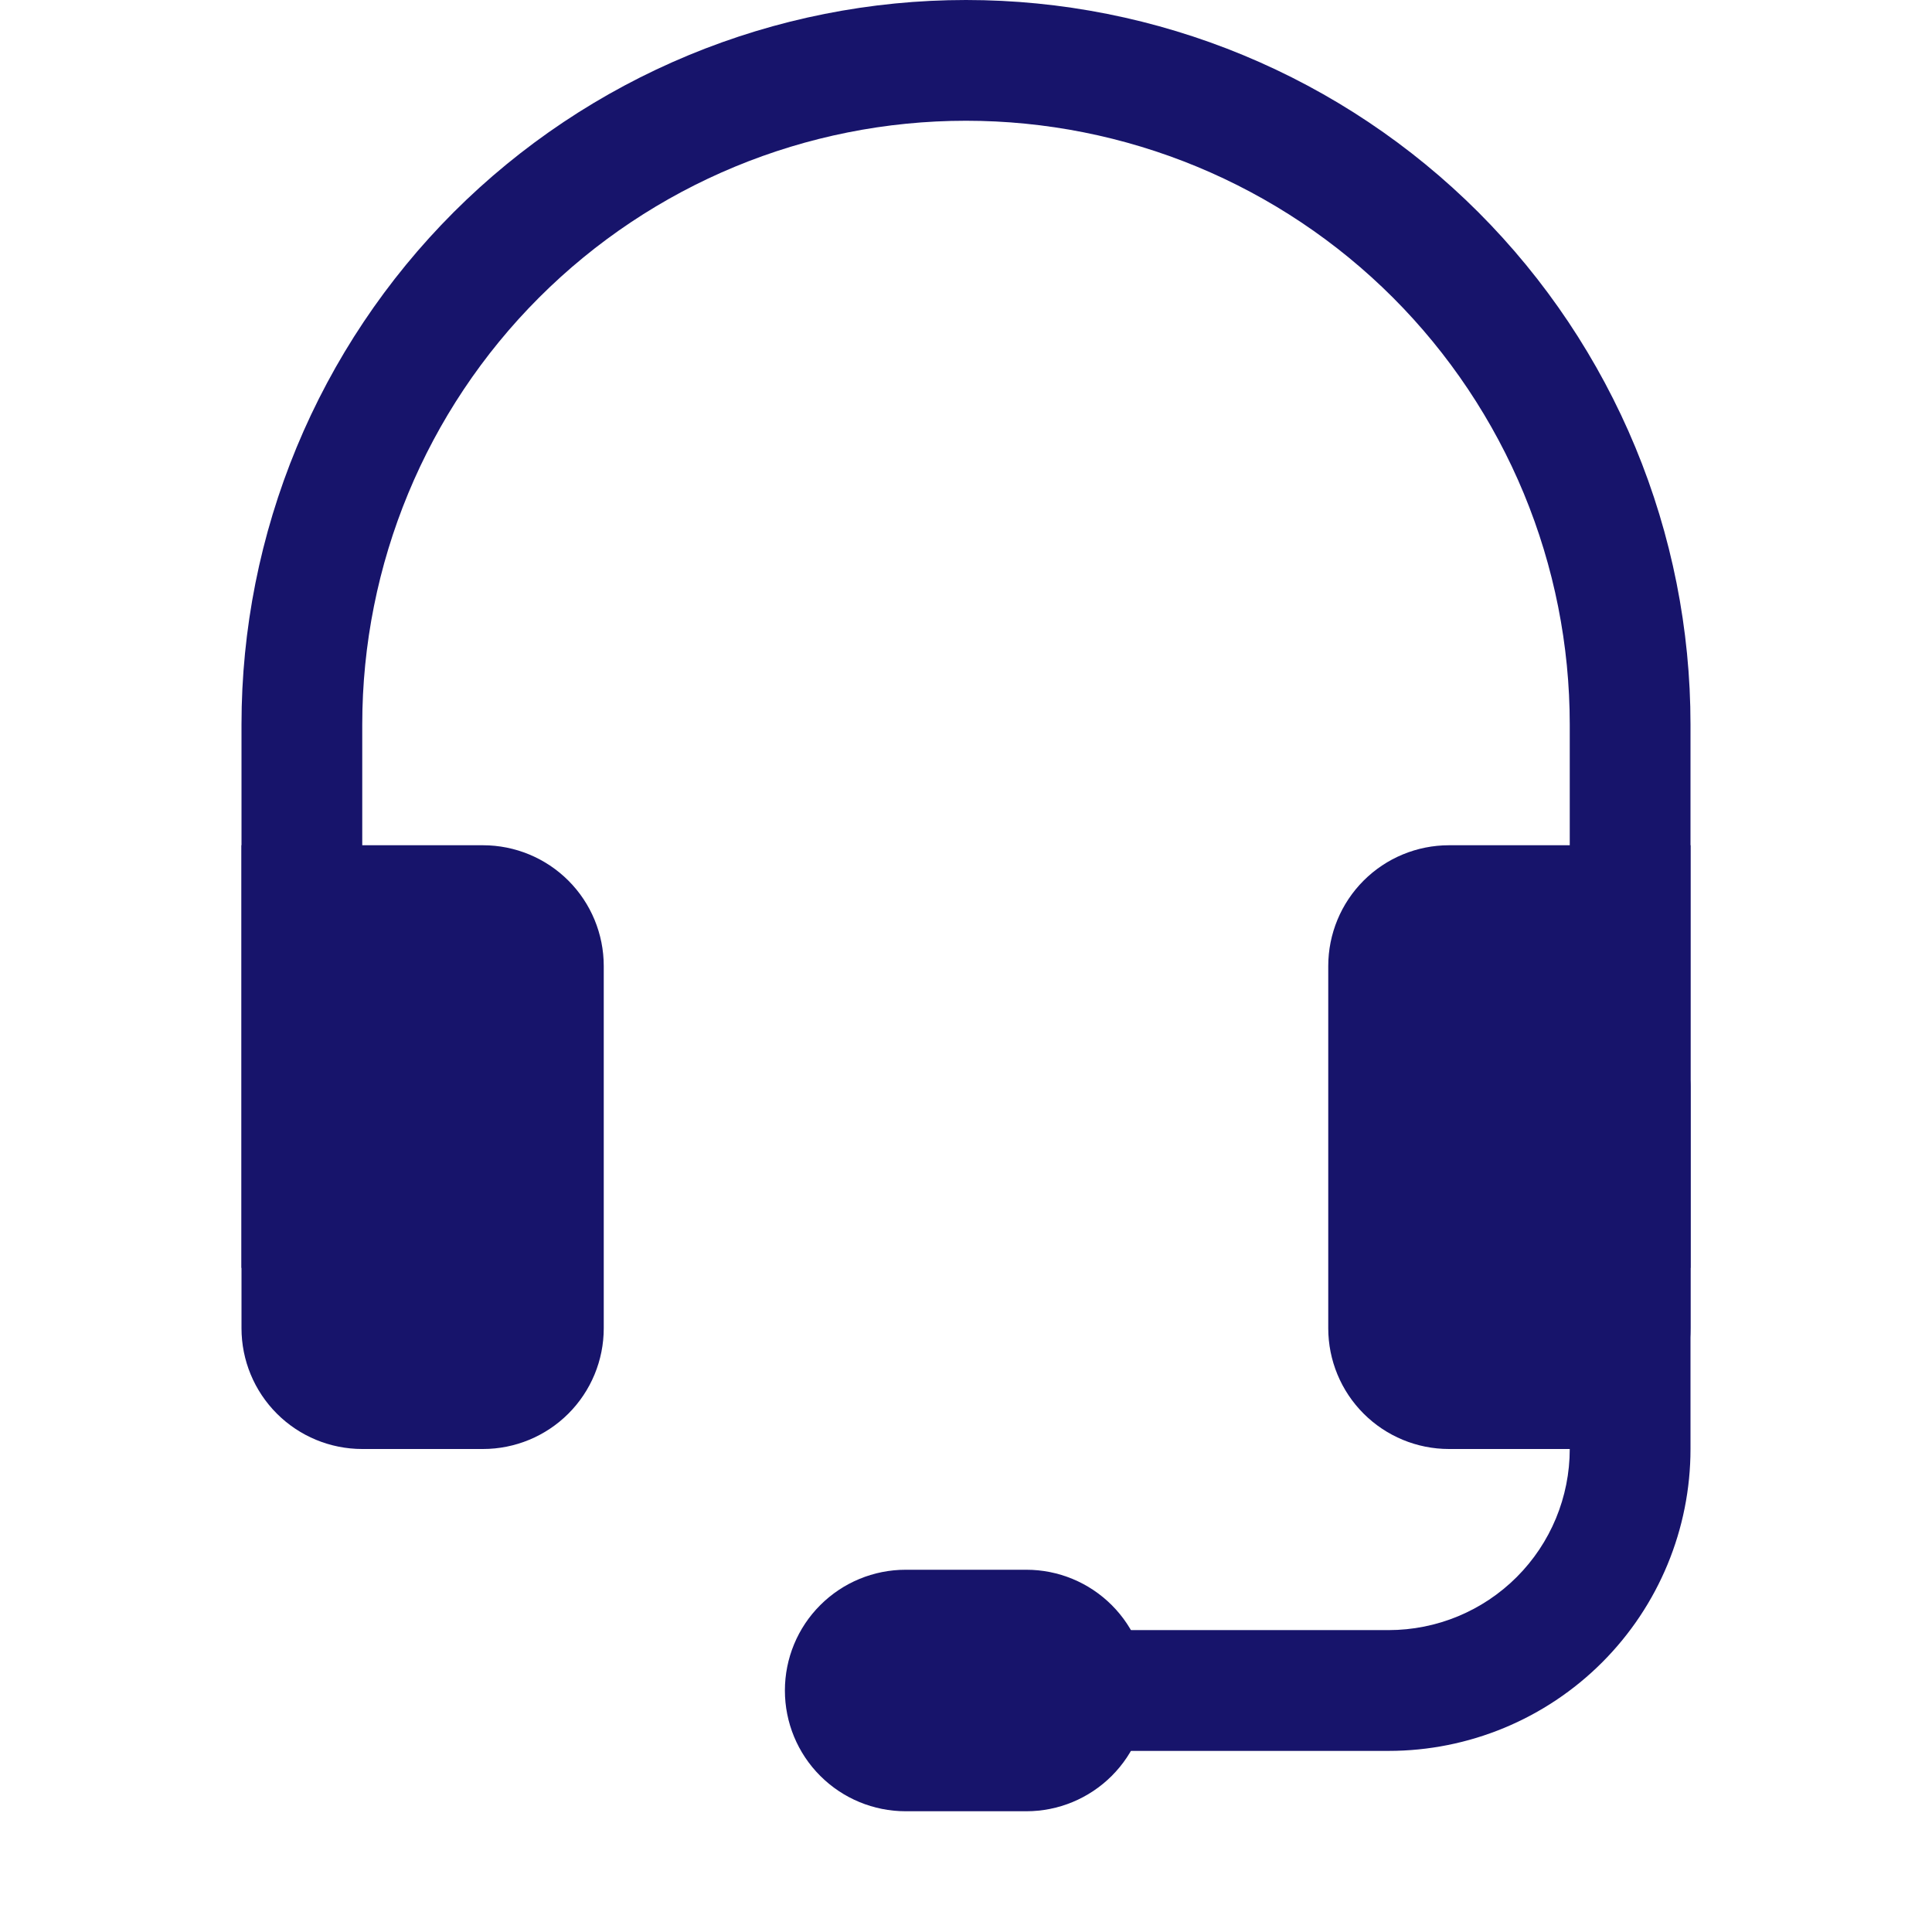
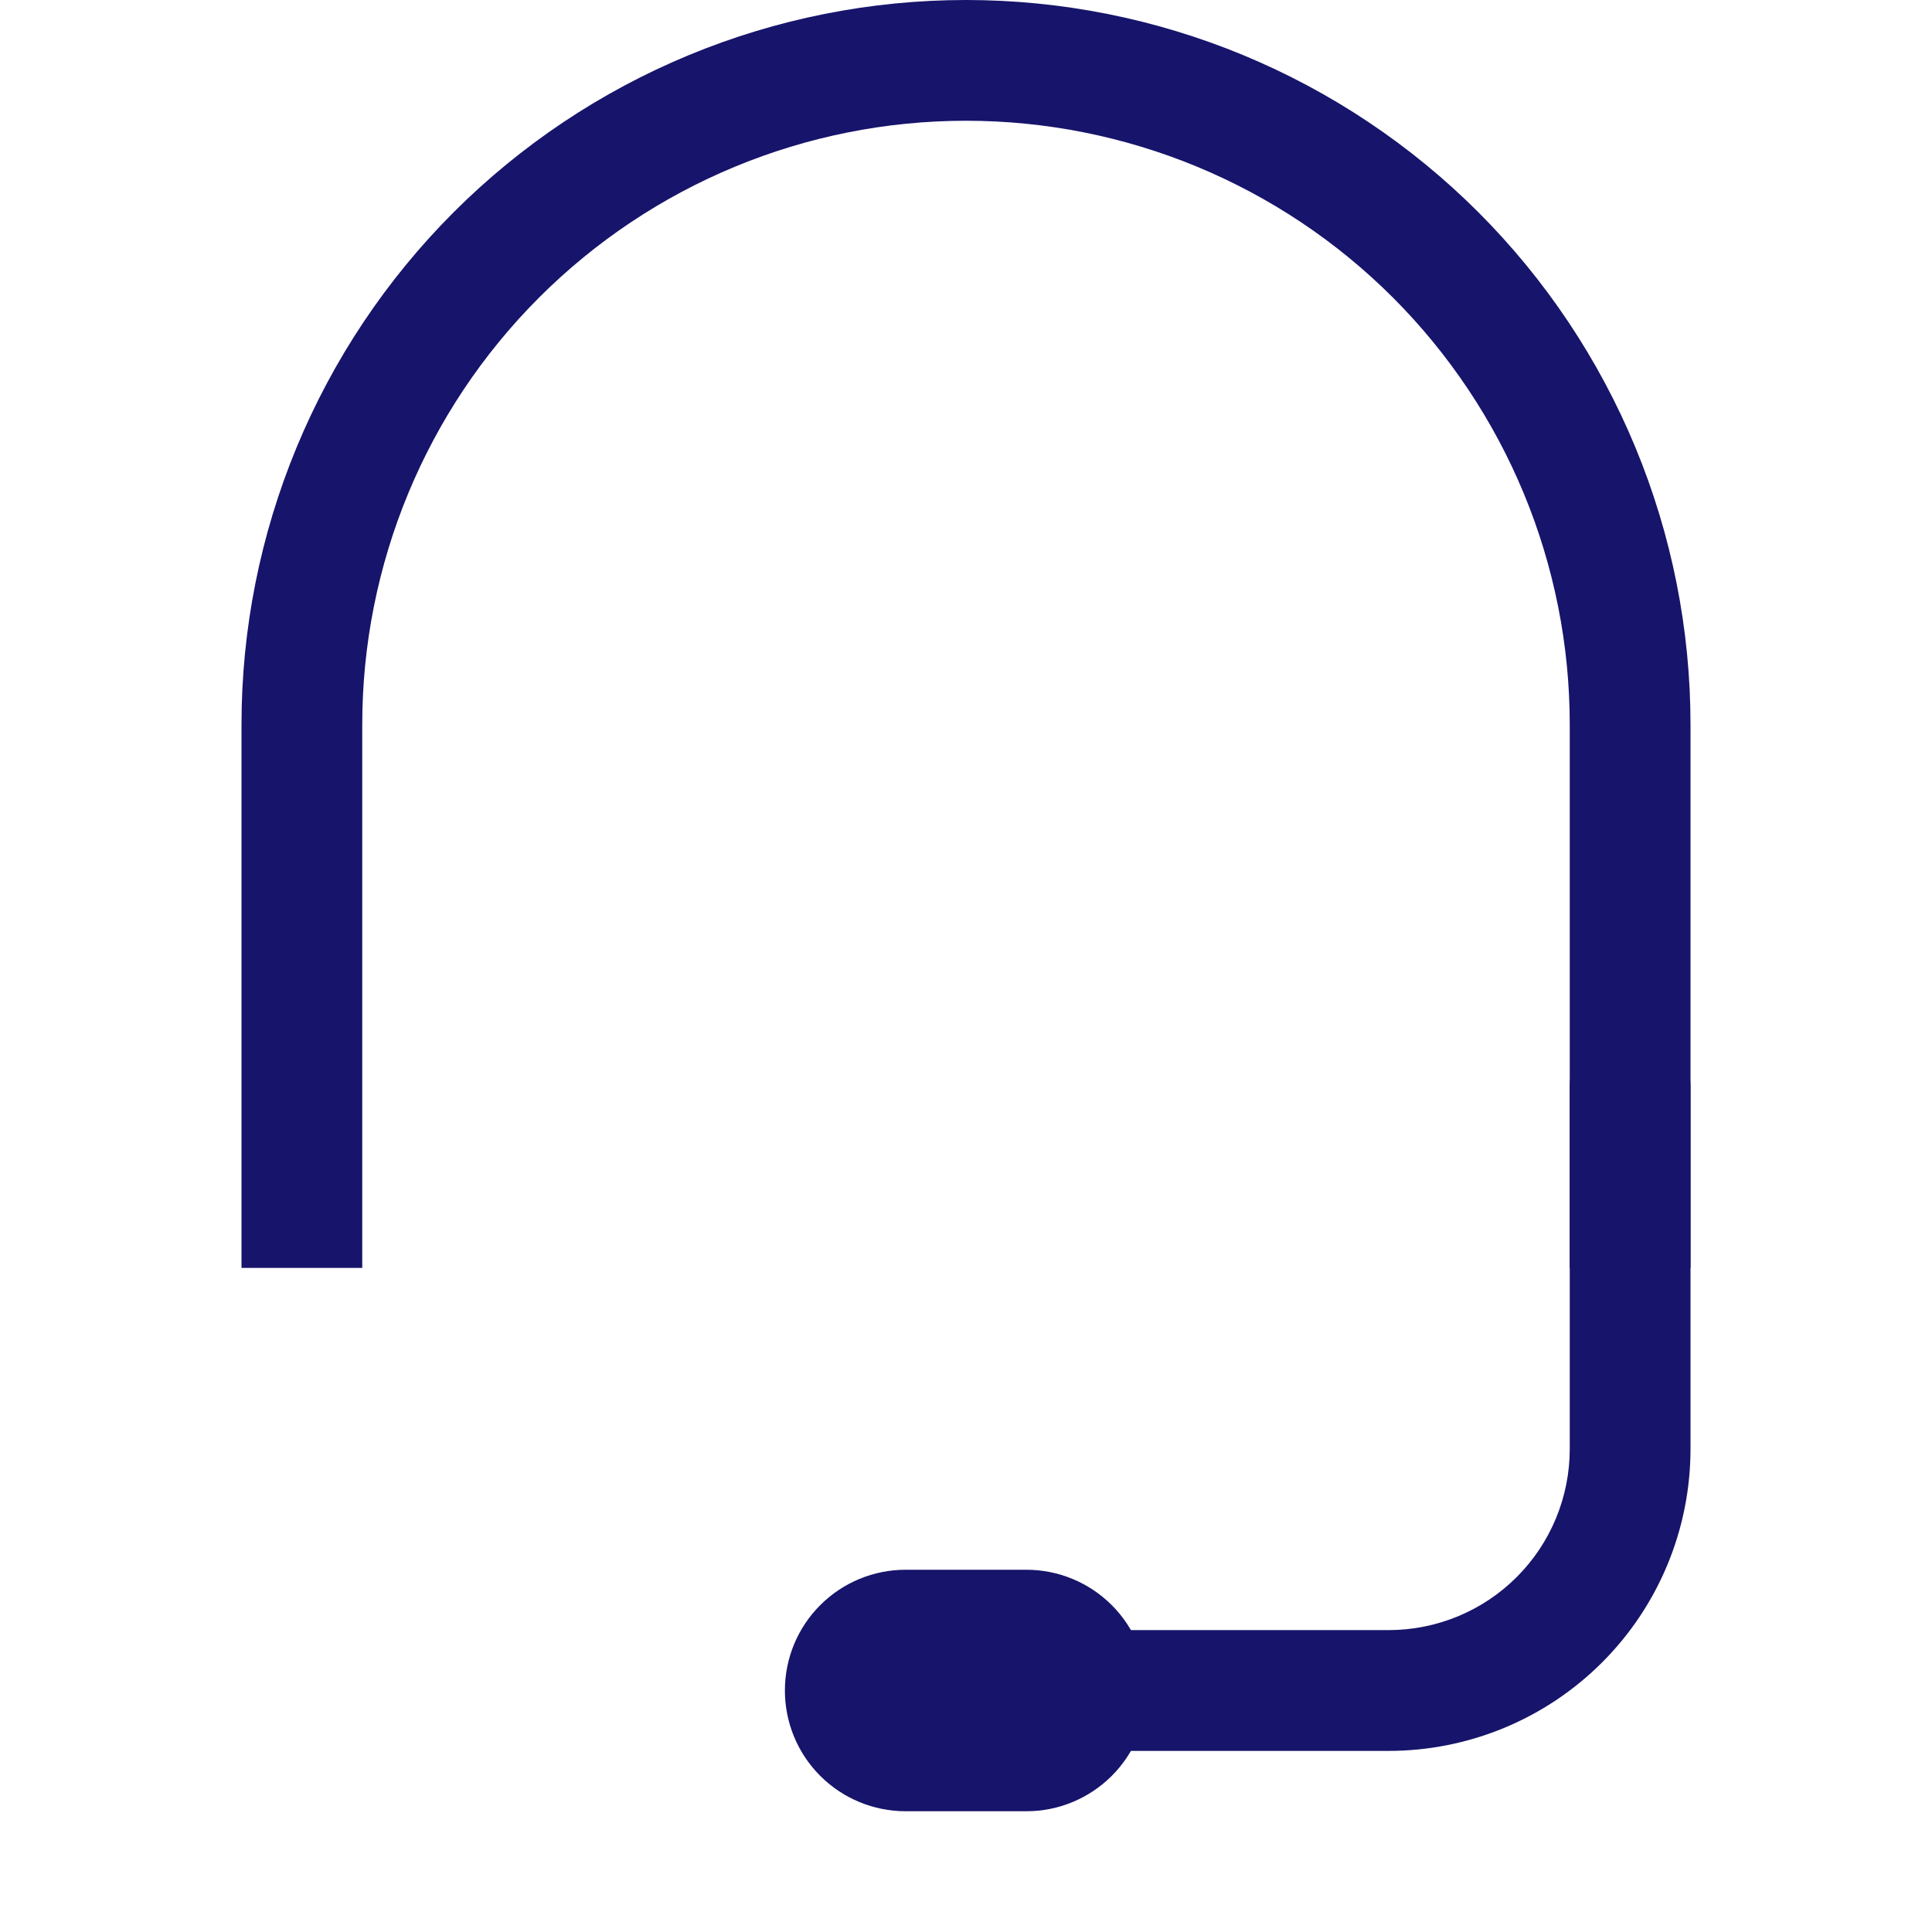
<svg xmlns="http://www.w3.org/2000/svg" width="46" height="46" viewBox="0 0 46 46" fill="none">
  <g clip-path="url(#clip0_239_680)">
    <path fill-rule="evenodd" clip-rule="evenodd" d="M23 2.875C19.188 2.875 15.531 4.389 12.835 7.085C10.139 9.781 8.625 13.438 8.625 17.25V30.188H5.75V17.25C5.75 14.985 6.196 12.742 7.063 10.649C7.93 8.556 9.201 6.654 10.802 5.052C12.404 3.451 14.306 2.18 16.399 1.313C18.492 0.446 20.735 0 23 0C25.265 0 27.508 0.446 29.601 1.313C31.694 2.18 33.596 3.451 35.198 5.052C36.799 6.654 38.07 8.556 38.937 10.649C39.804 12.742 40.25 14.985 40.25 17.25V30.188H37.375V17.25C37.375 15.362 37.003 13.493 36.281 11.749C35.558 10.005 34.499 8.42 33.165 7.085C31.83 5.75 30.245 4.692 28.501 3.969C26.757 3.247 24.888 2.875 23 2.875Z" fill="#17146B" />
-     <path d="M31.625 23C31.625 22.238 31.928 21.506 32.467 20.967C33.006 20.428 33.737 20.125 34.5 20.125H40.25V31.625C40.25 32.388 39.947 33.119 39.408 33.658C38.869 34.197 38.138 34.5 37.375 34.5H34.5C33.737 34.5 33.006 34.197 32.467 33.658C31.928 33.119 31.625 32.388 31.625 31.625V23ZM14.375 23C14.375 22.238 14.072 21.506 13.533 20.967C12.994 20.428 12.262 20.125 11.5 20.125H5.75V31.625C5.75 32.388 6.053 33.119 6.592 33.658C7.131 34.197 7.862 34.5 8.625 34.5H11.5C12.262 34.5 12.994 34.197 13.533 33.658C14.072 33.119 14.375 32.388 14.375 31.625V23Z" fill="#17146B" />
    <path fill-rule="evenodd" clip-rule="evenodd" d="M38.812 24.438C39.194 24.438 39.559 24.589 39.829 24.858C40.099 25.128 40.25 25.494 40.25 25.875V34.5C40.25 36.406 39.493 38.234 38.145 39.582C36.797 40.93 34.969 41.688 33.062 41.688H23C22.619 41.688 22.253 41.536 21.983 41.267C21.714 40.997 21.562 40.631 21.562 40.25C21.562 39.869 21.714 39.503 21.983 39.233C22.253 38.964 22.619 38.812 23 38.812H33.062C34.206 38.812 35.303 38.358 36.112 37.549C36.921 36.741 37.375 35.644 37.375 34.5V25.875C37.375 25.494 37.526 25.128 37.796 24.858C38.066 24.589 38.431 24.438 38.812 24.438Z" fill="#17146B" />
    <path d="M18.688 40.25C18.688 39.487 18.99 38.756 19.53 38.217C20.069 37.678 20.8 37.375 21.562 37.375H24.438C25.2 37.375 25.931 37.678 26.47 38.217C27.01 38.756 27.312 39.487 27.312 40.25C27.312 41.013 27.01 41.744 26.47 42.283C25.931 42.822 25.2 43.125 24.438 43.125H21.562C20.8 43.125 20.069 42.822 19.53 42.283C18.99 41.744 18.688 41.013 18.688 40.25Z" fill="#17146B" />
  </g>
  <defs>
    <clipPath id="clip0_239_680">
      <rect width="46" height="46" fill="white" />
    </clipPath>
  </defs>
</svg>